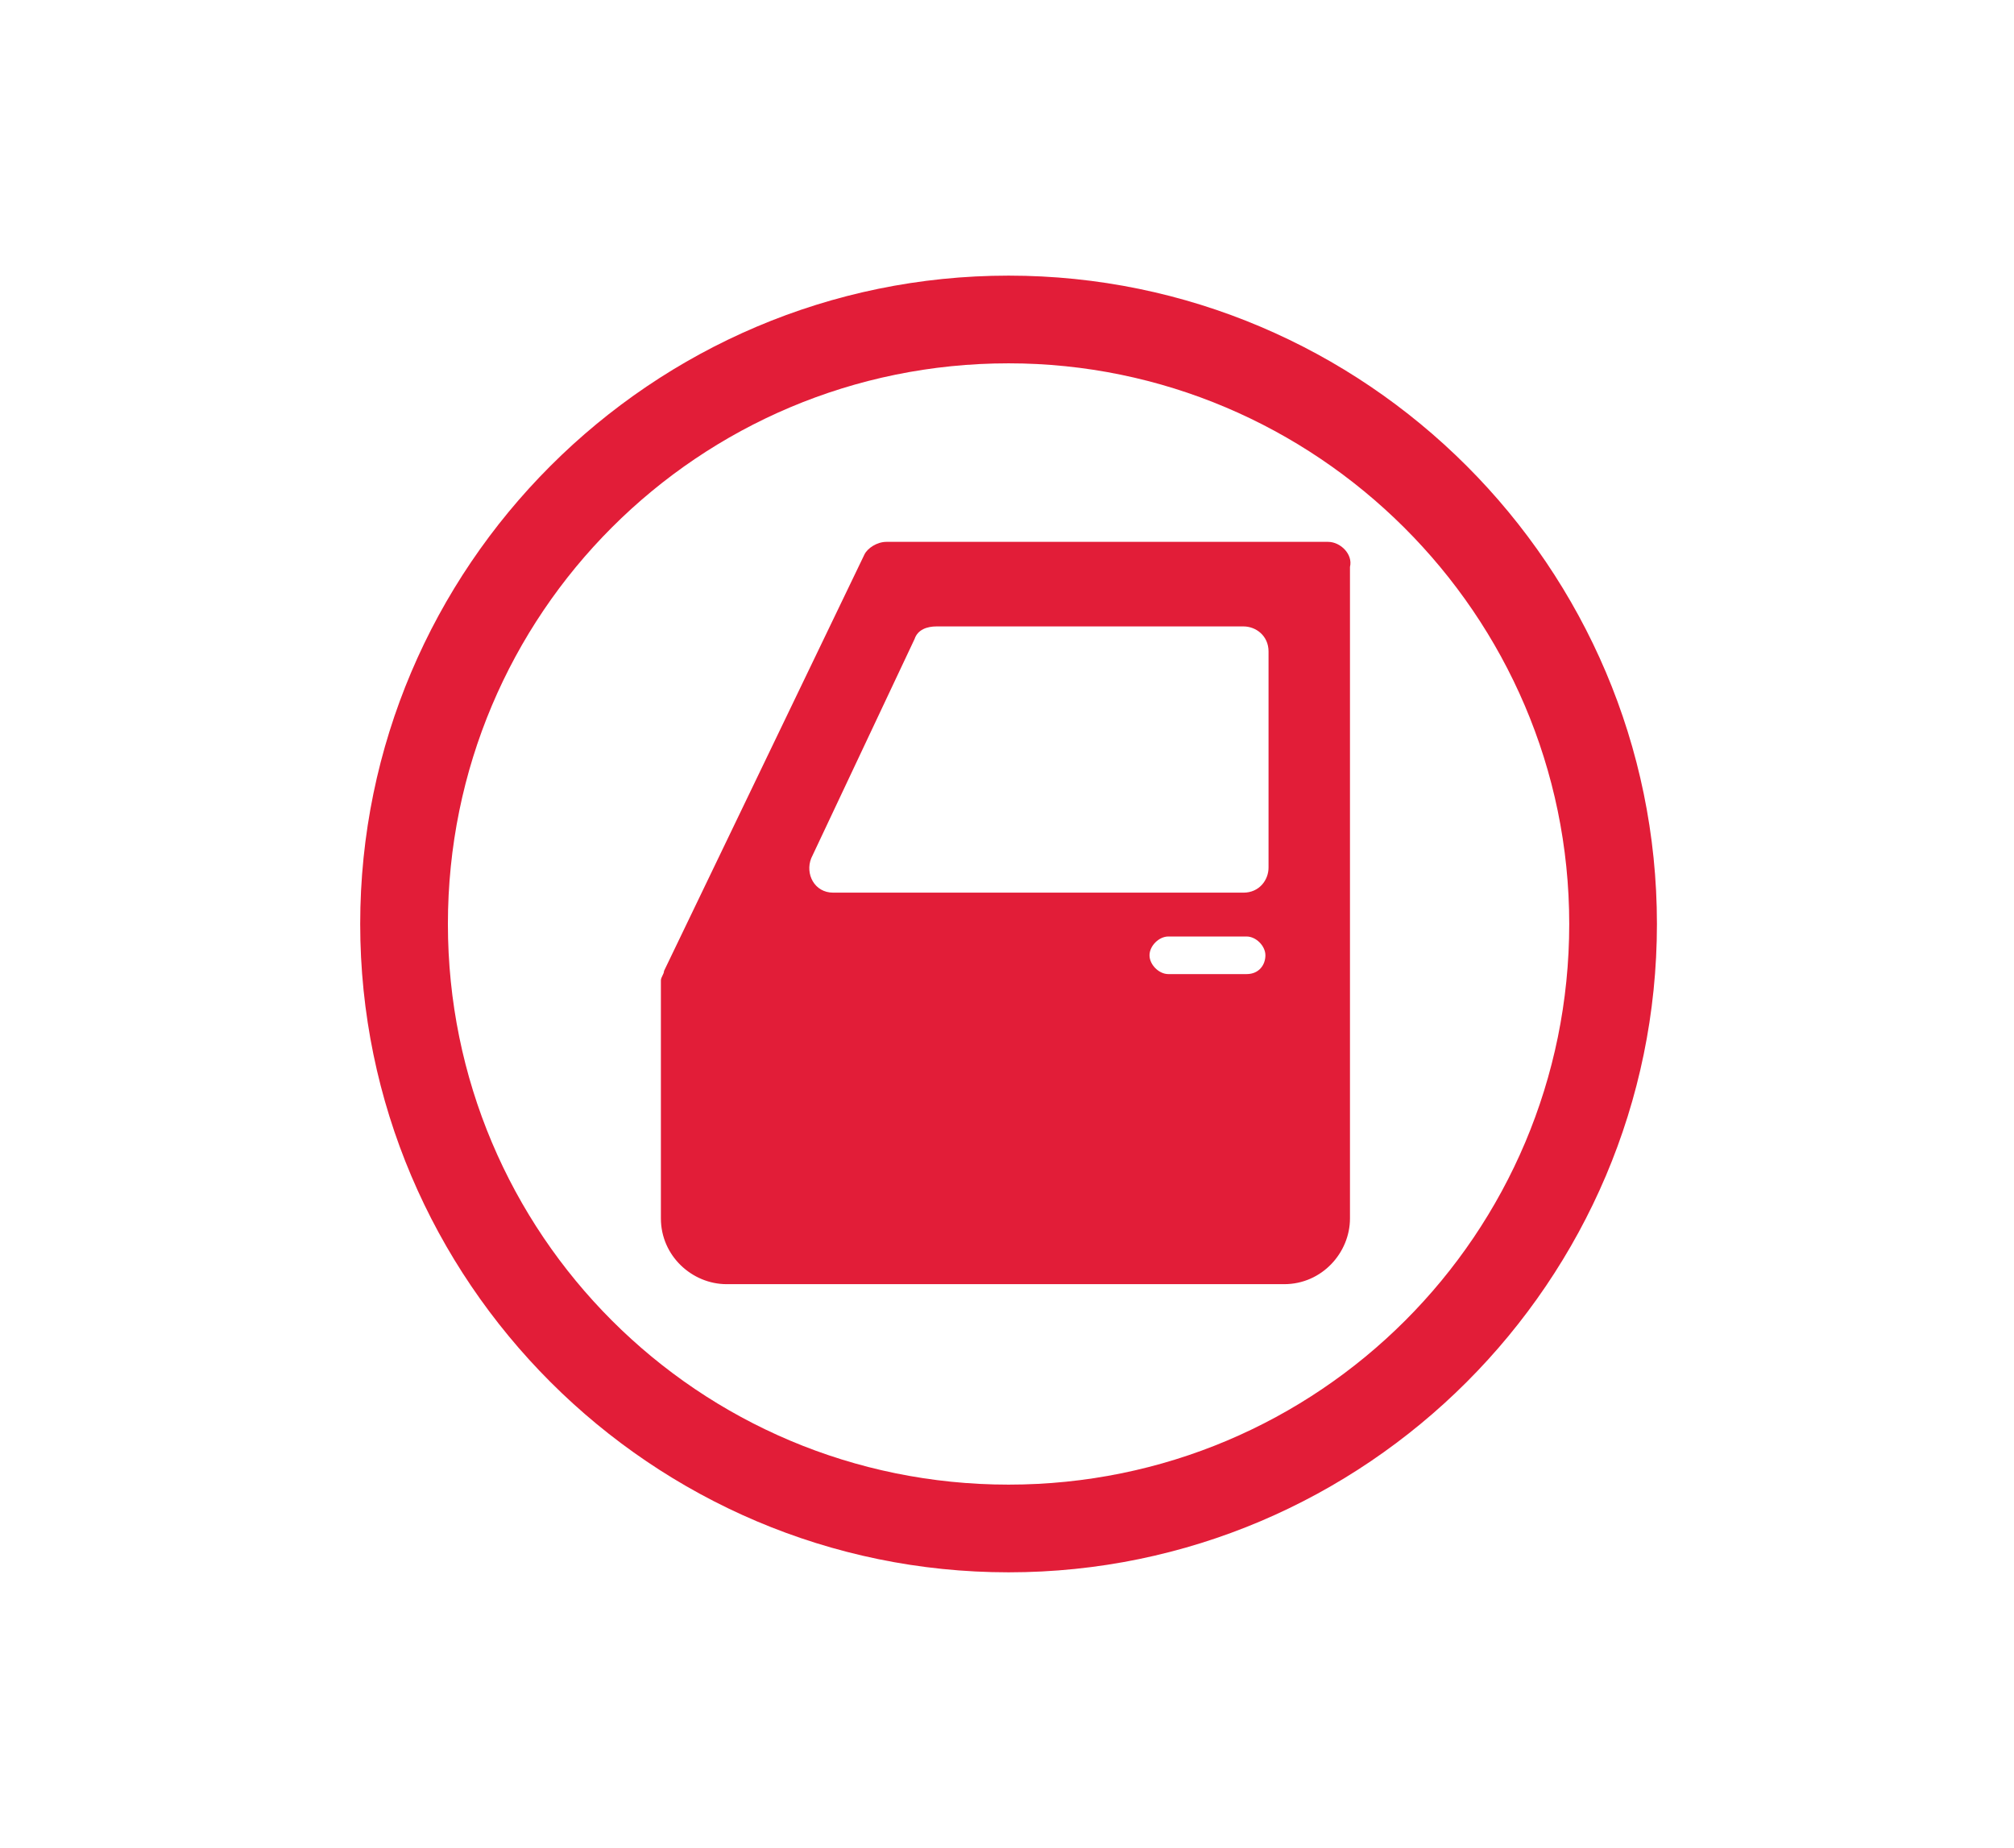
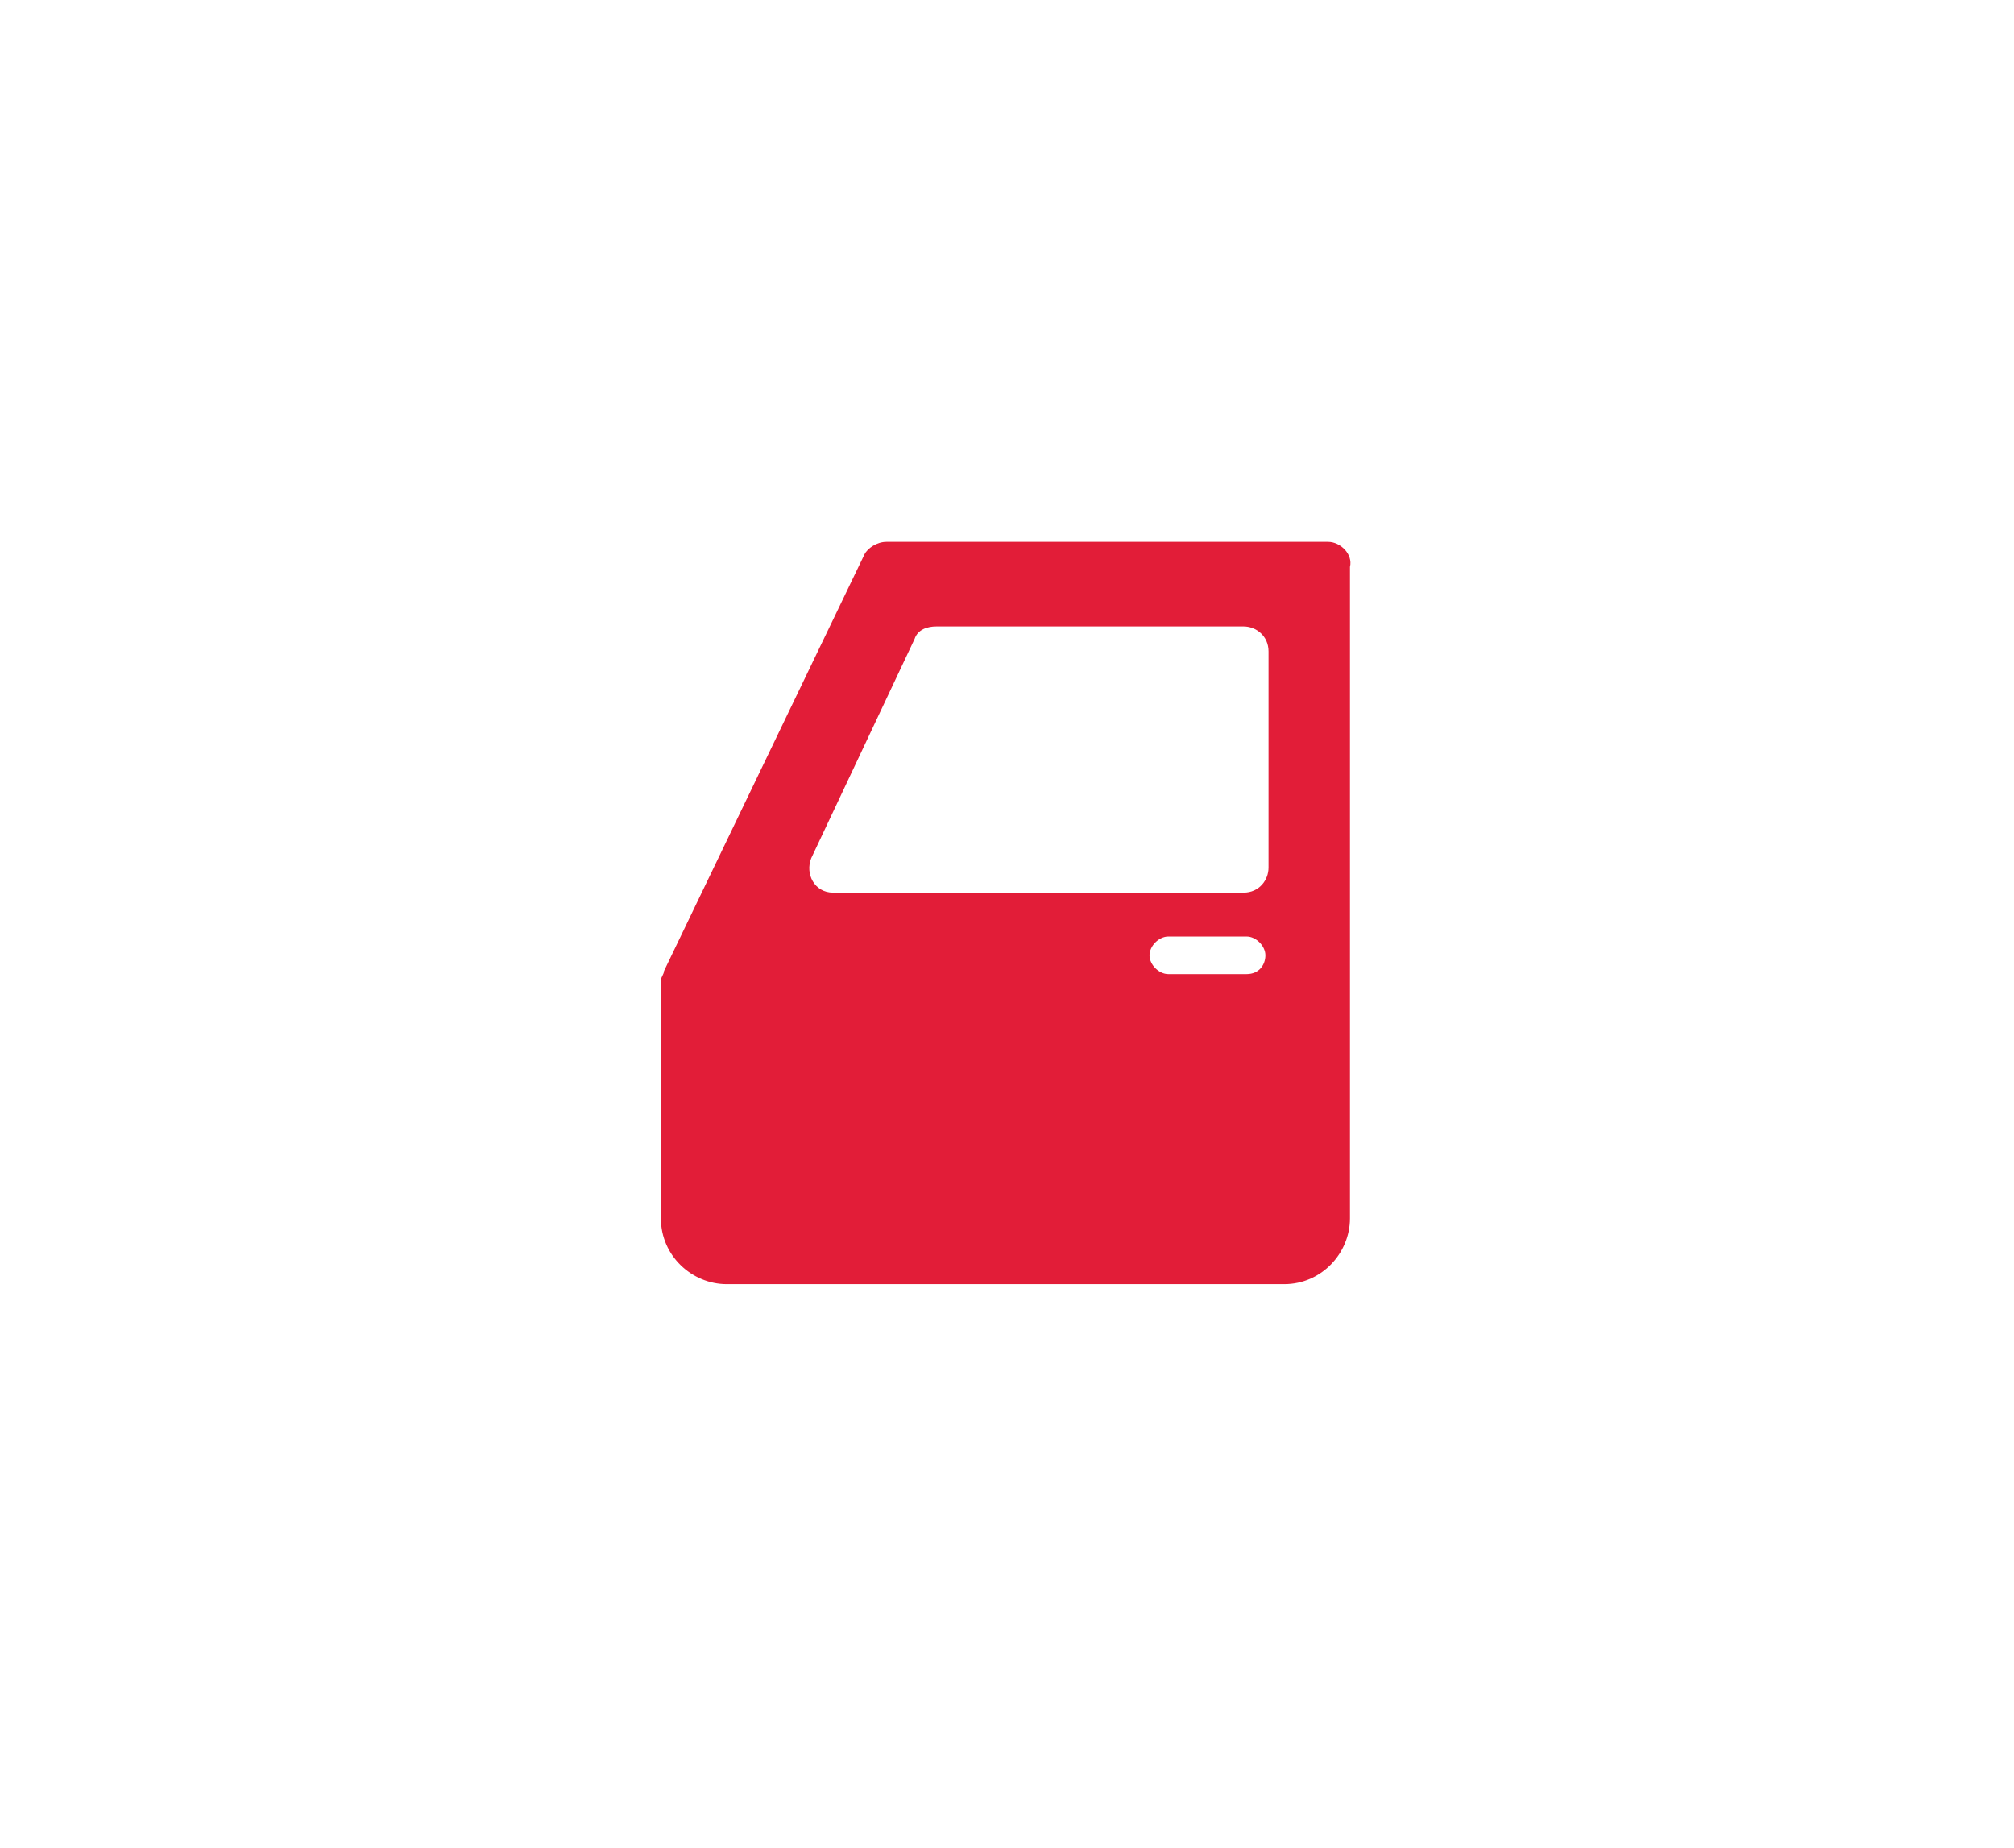
<svg xmlns="http://www.w3.org/2000/svg" version="1.1" id="Connectivity" x="0px" y="0px" viewBox="0 0 64.3 59" style="enable-background:new 0 0 64.3 59;" xml:space="preserve">
  <style type="text/css">
	.st0{fill:#E21D38;}
</style>
  <g>
    <g>
      <g>
-         <path class="st0" d="M32.2,50.2c-11.4,0-20.7-9.3-20.7-20.7S20.8,8.8,32.2,8.8s20.7,9.3,20.7,20.7S43.6,50.2,32.2,50.2z      M32.2,11.6c-9.9,0-17.9,8-17.9,17.9s8,17.9,17.9,17.9s17.9-8,17.9-17.9S42,11.6,32.2,11.6z" />
-       </g>
+         </g>
    </g>
  </g>
  <g>
    <path class="st0" d="M42.4,17.3H28.3c-0.3,0-0.6,0.2-0.7,0.4L21.2,31c0,0.1-0.1,0.2-0.1,0.3v7.6c0,1.2,1,2.1,2.1,2.1H41   c1.2,0,2.1-1,2.1-2.1v-7.8V18.1C43.2,17.7,42.8,17.3,42.4,17.3z M39.8,31.1h-2.5c-0.3,0-0.6-0.3-0.6-0.6c0-0.3,0.3-0.6,0.6-0.6h2.5   c0.3,0,0.6,0.3,0.6,0.6C40.4,30.8,40.2,31.1,39.8,31.1z M40.5,27.7c0,0.4-0.3,0.8-0.8,0.8H26.6c-0.6,0-0.9-0.6-0.7-1.1l3.3-7   c0.1-0.3,0.4-0.4,0.7-0.4h9.8c0.4,0,0.8,0.3,0.8,0.8V27.7z" />
  </g>
</svg>